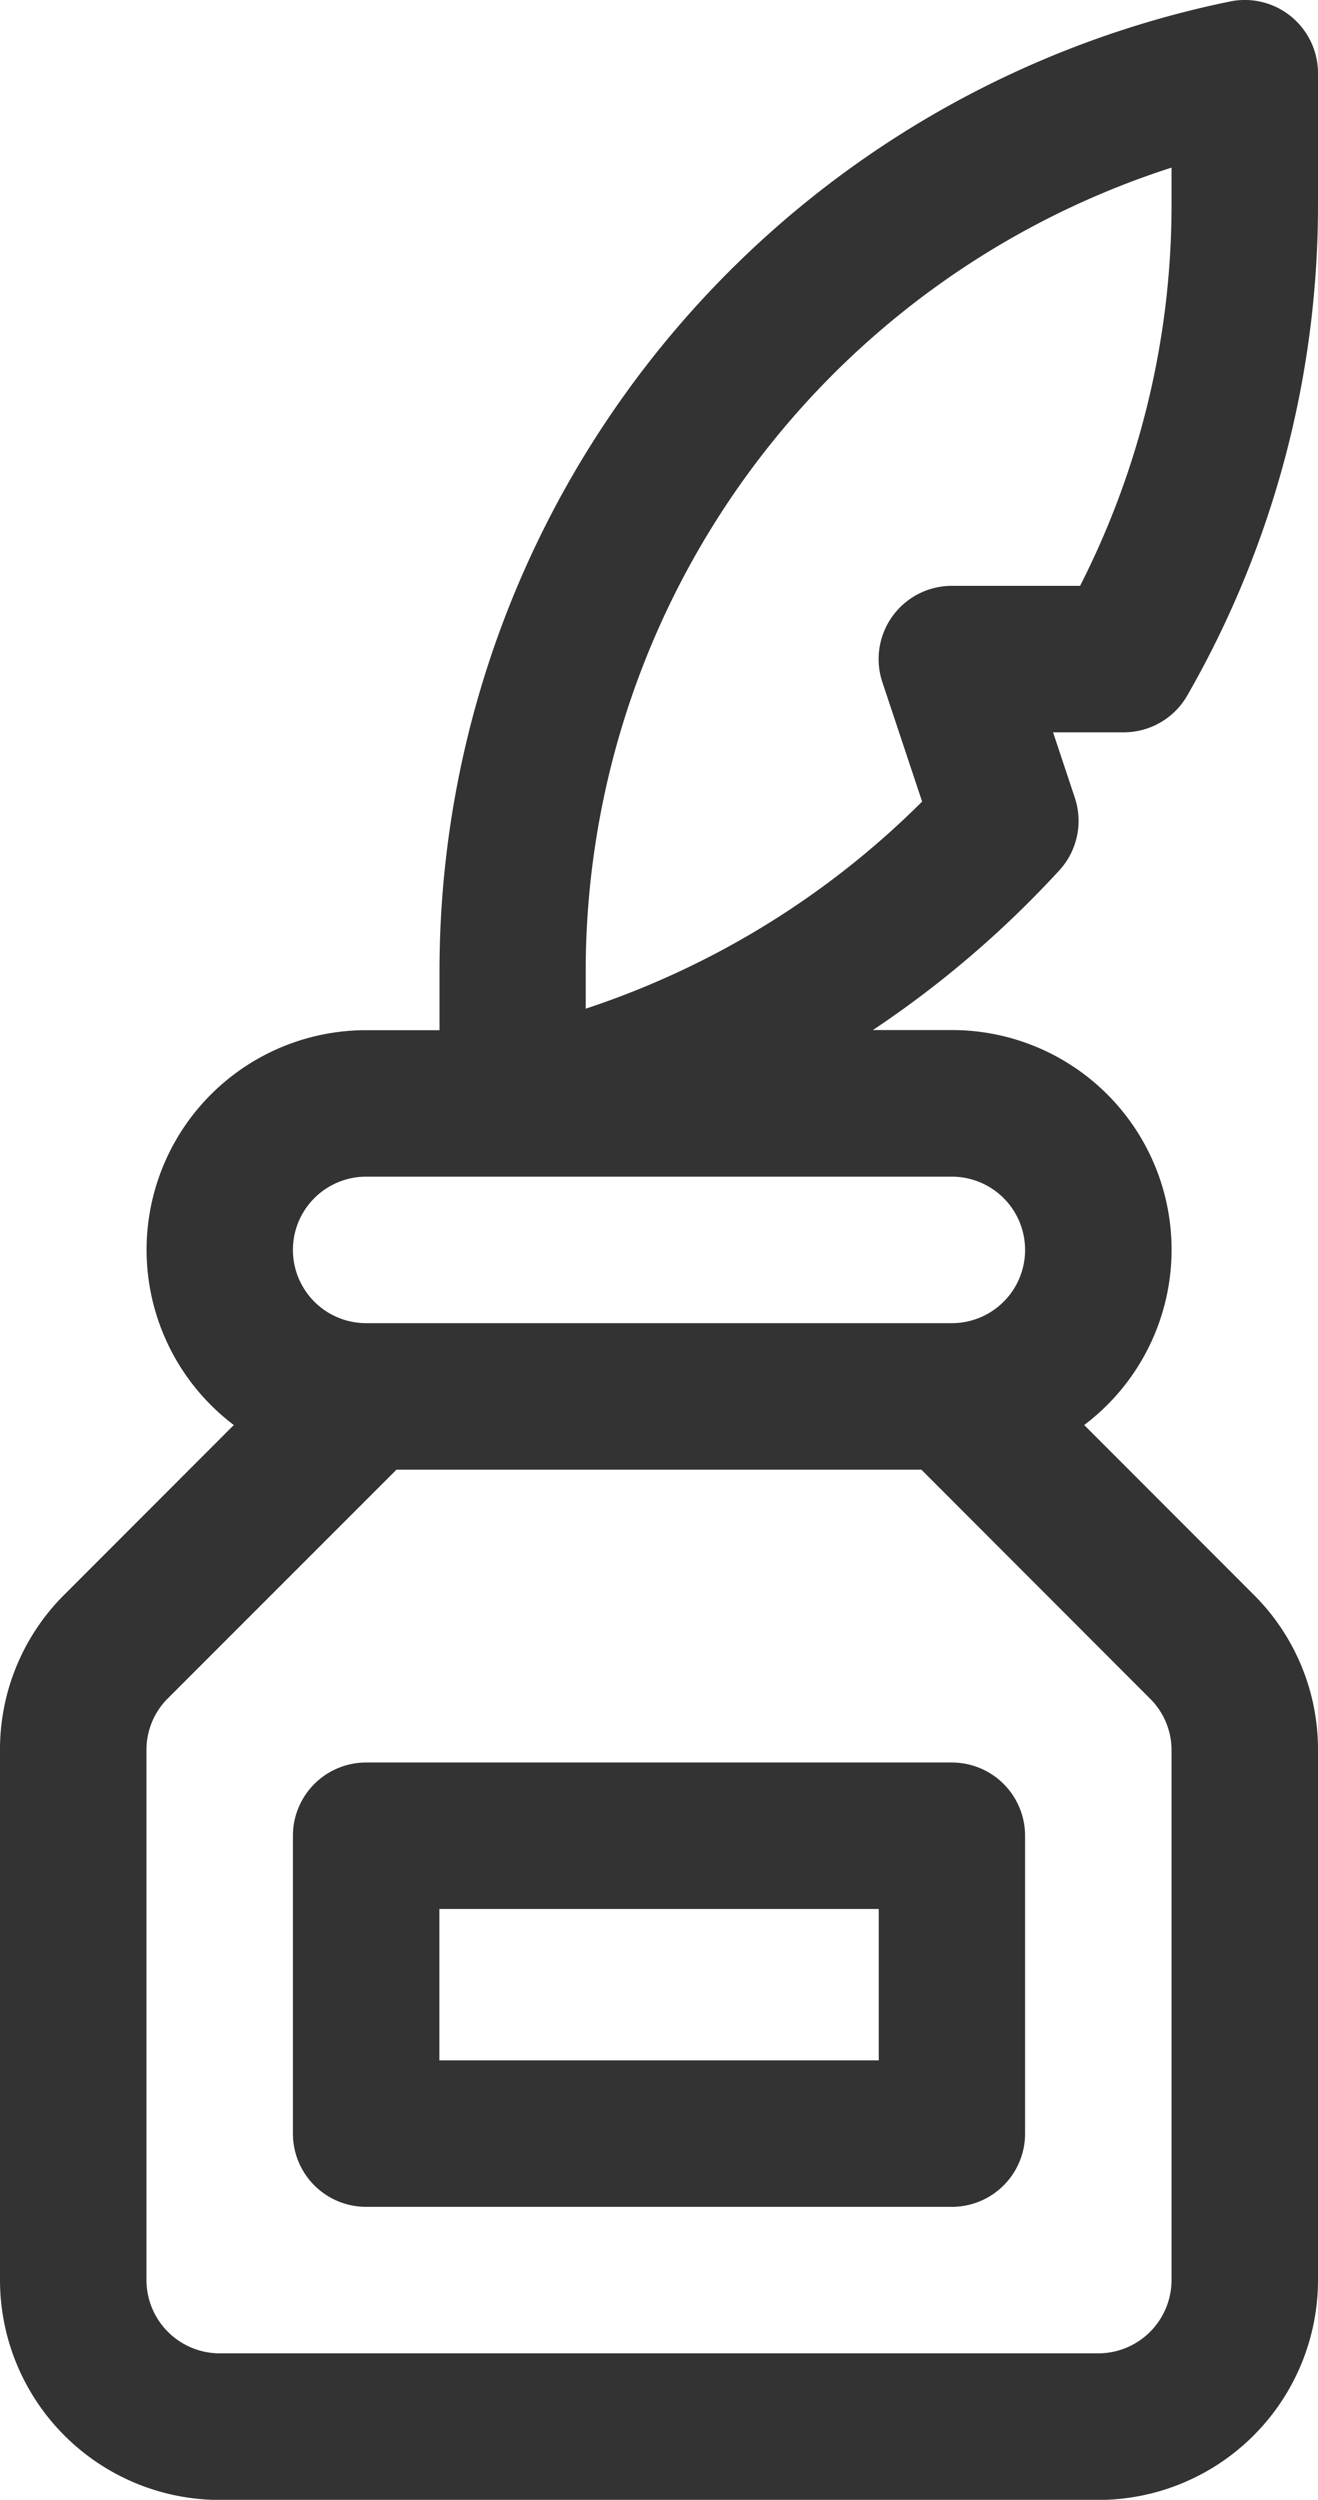
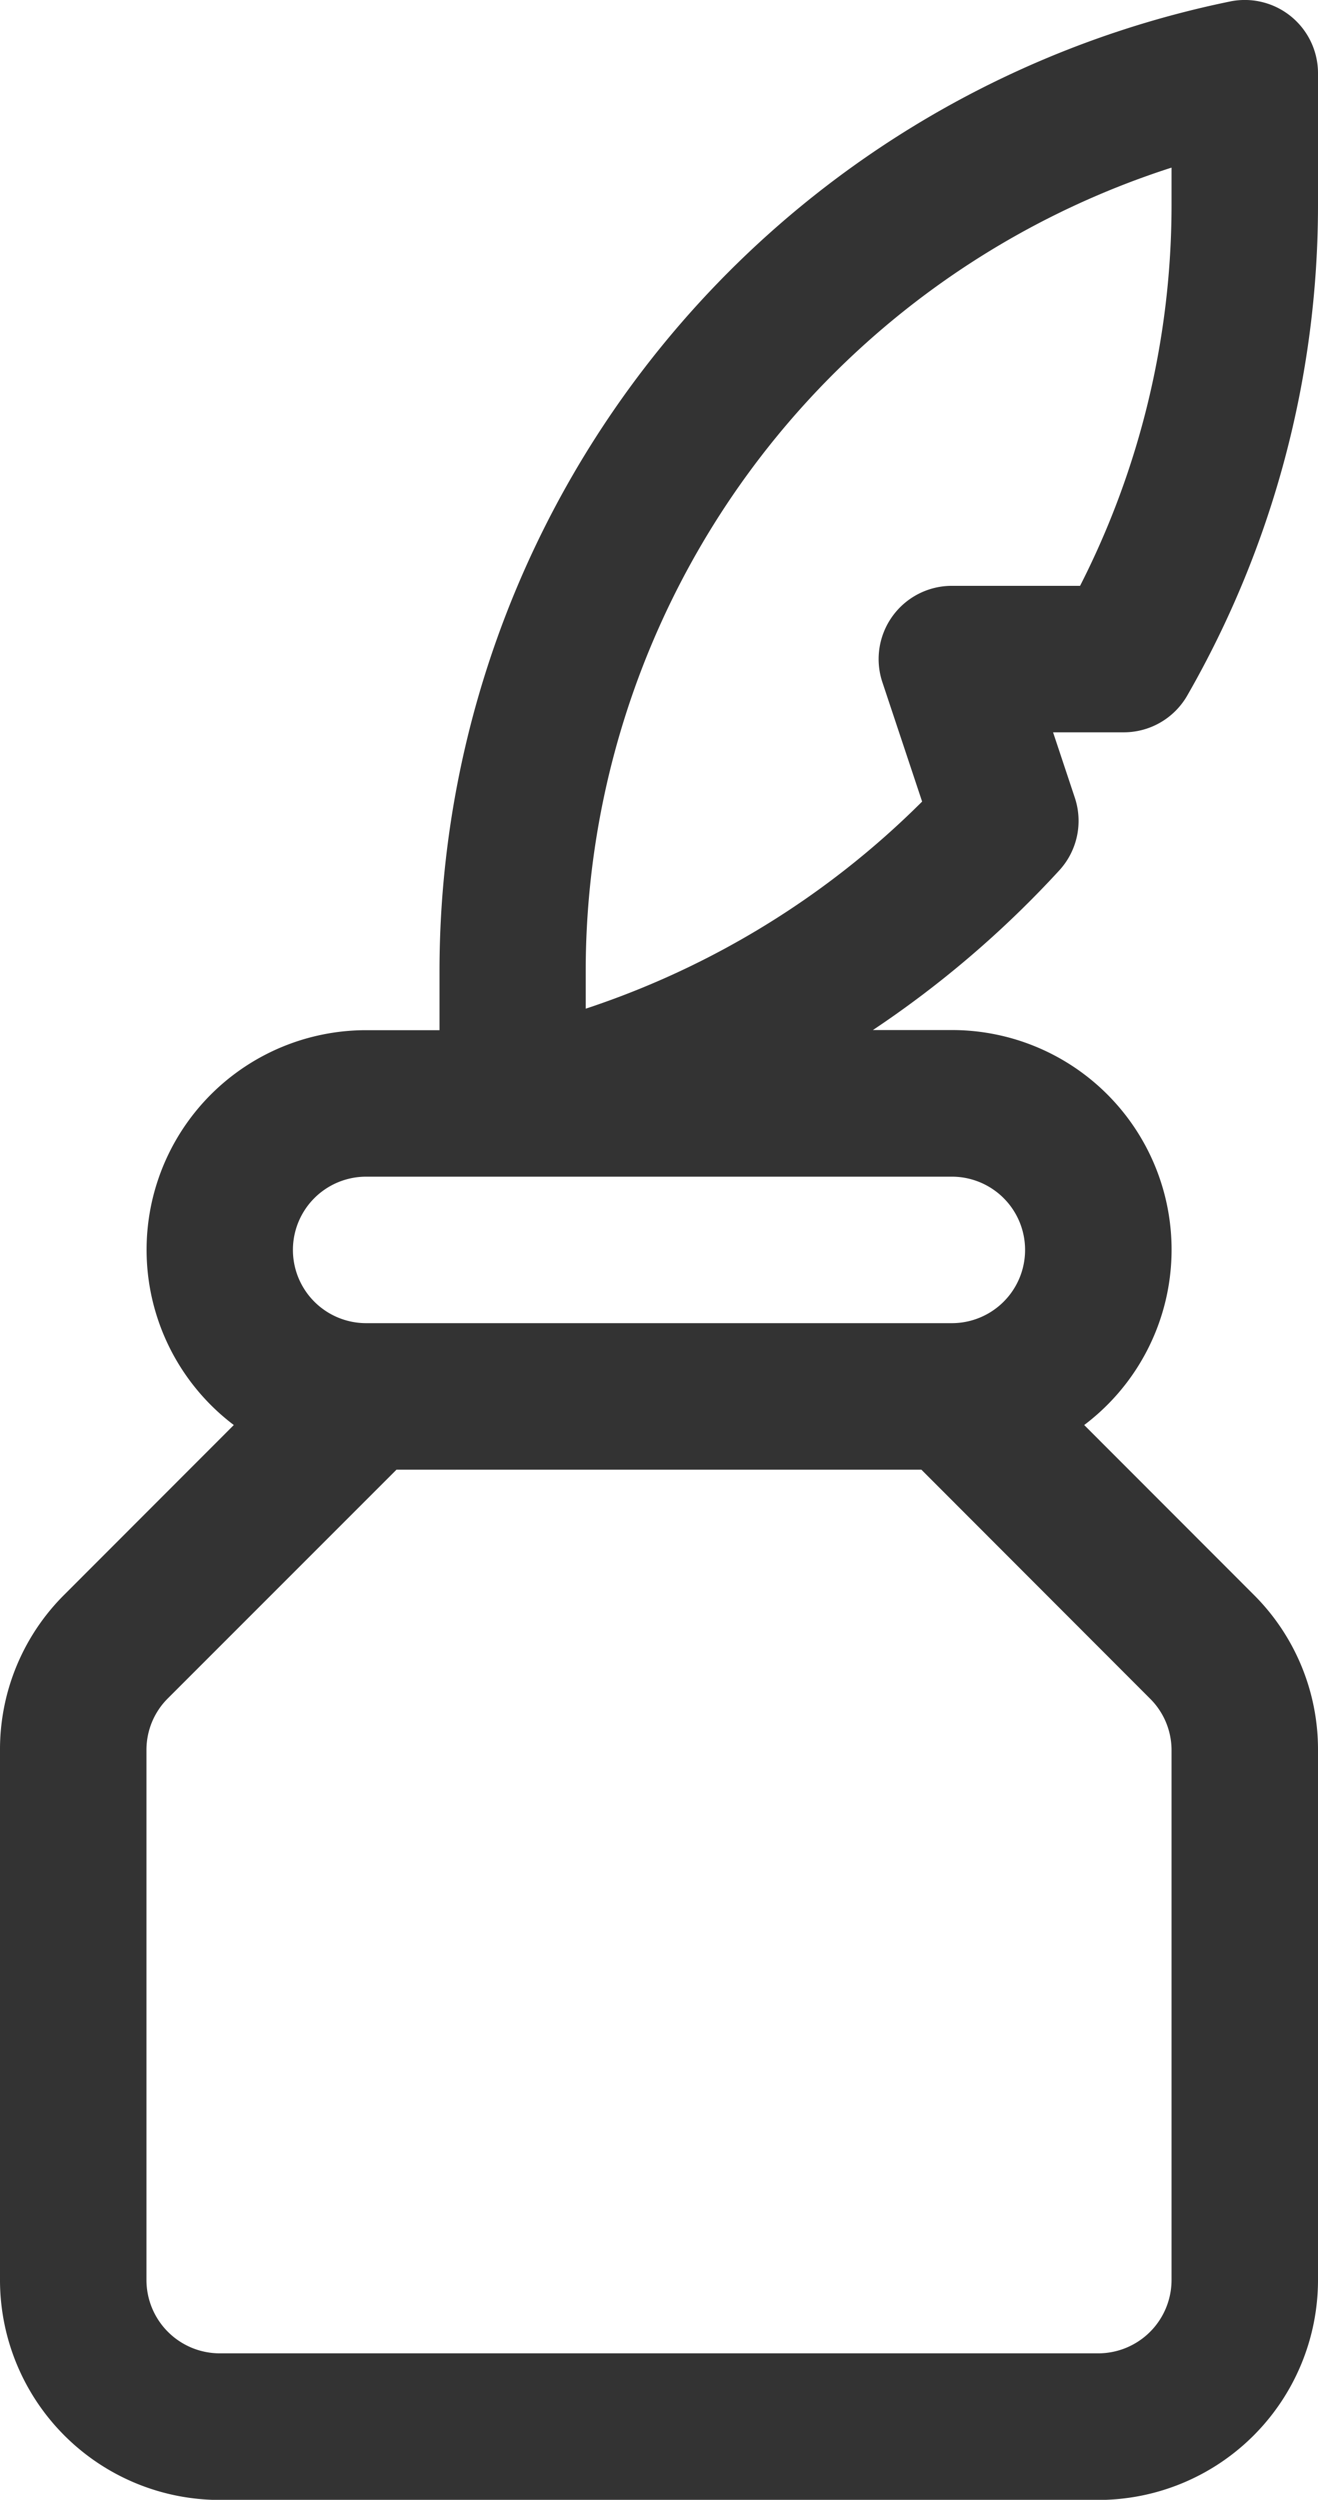
<svg xmlns="http://www.w3.org/2000/svg" viewBox="0 0 10.547 20">
  <g fill="#333" transform="translate(-.5 .001)">
    <path d="m.5 14v4.241a1.76 1.76 0 0 0 1.758 1.759h7.031a1.76 1.76 0 0 0 1.758-1.758v-4.242a1.746 1.746 0 0 0 -.515-1.243l-1.356-1.357a1.757 1.757 0 0 0 -1.059-3.16h-.632a8.2 8.2 0 0 0 1.495-1.281.586.586 0 0 0 .12-.581l-.173-.52h.562a.586.586 0 0 0 .511-.293 7.879 7.879 0 0 0 1.047-3.924v-1.056a.586.586 0 0 0 -.7-.575 7.92 7.92 0 0 0 -6.33 7.761v.47h-.587a1.757 1.757 0 0 0 -1.059 3.159l-1.356 1.357a1.746 1.746 0 0 0 -.515 1.243zm4.687-6.229a6.755 6.755 0 0 1 4.688-6.431v.3a6.711 6.711 0 0 1 -.732 3.046h-1.026a.586.586 0 0 0 -.556.771l.318.955a6.853 6.853 0 0 1 -2.692 1.657zm-1.757 1.642h4.687a.586.586 0 0 1 0 1.172h-4.687a.586.586 0 0 1 0-1.172zm-1.758 4.587a.581.581 0 0 1 .172-.414l1.829-1.829h4.2l1.827 1.829a.581.581 0 0 1 .175.414v4.241a.587.587 0 0 1 -.586.586h-7.031a.587.587 0 0 1 -.586-.586zm0 0" />
-     <path d="m61.086 364.555h4.687a.586.586 0 0 0 .586-.586v-2.383a.586.586 0 0 0 -.586-.586h-4.687a.586.586 0 0 0 -.586.586v2.383a.586.586 0 0 0 .586.586zm.586-2.383h3.516v1.211h-3.516zm0 0" transform="translate(-57.656 -346.9)" />
  </g>
</svg>